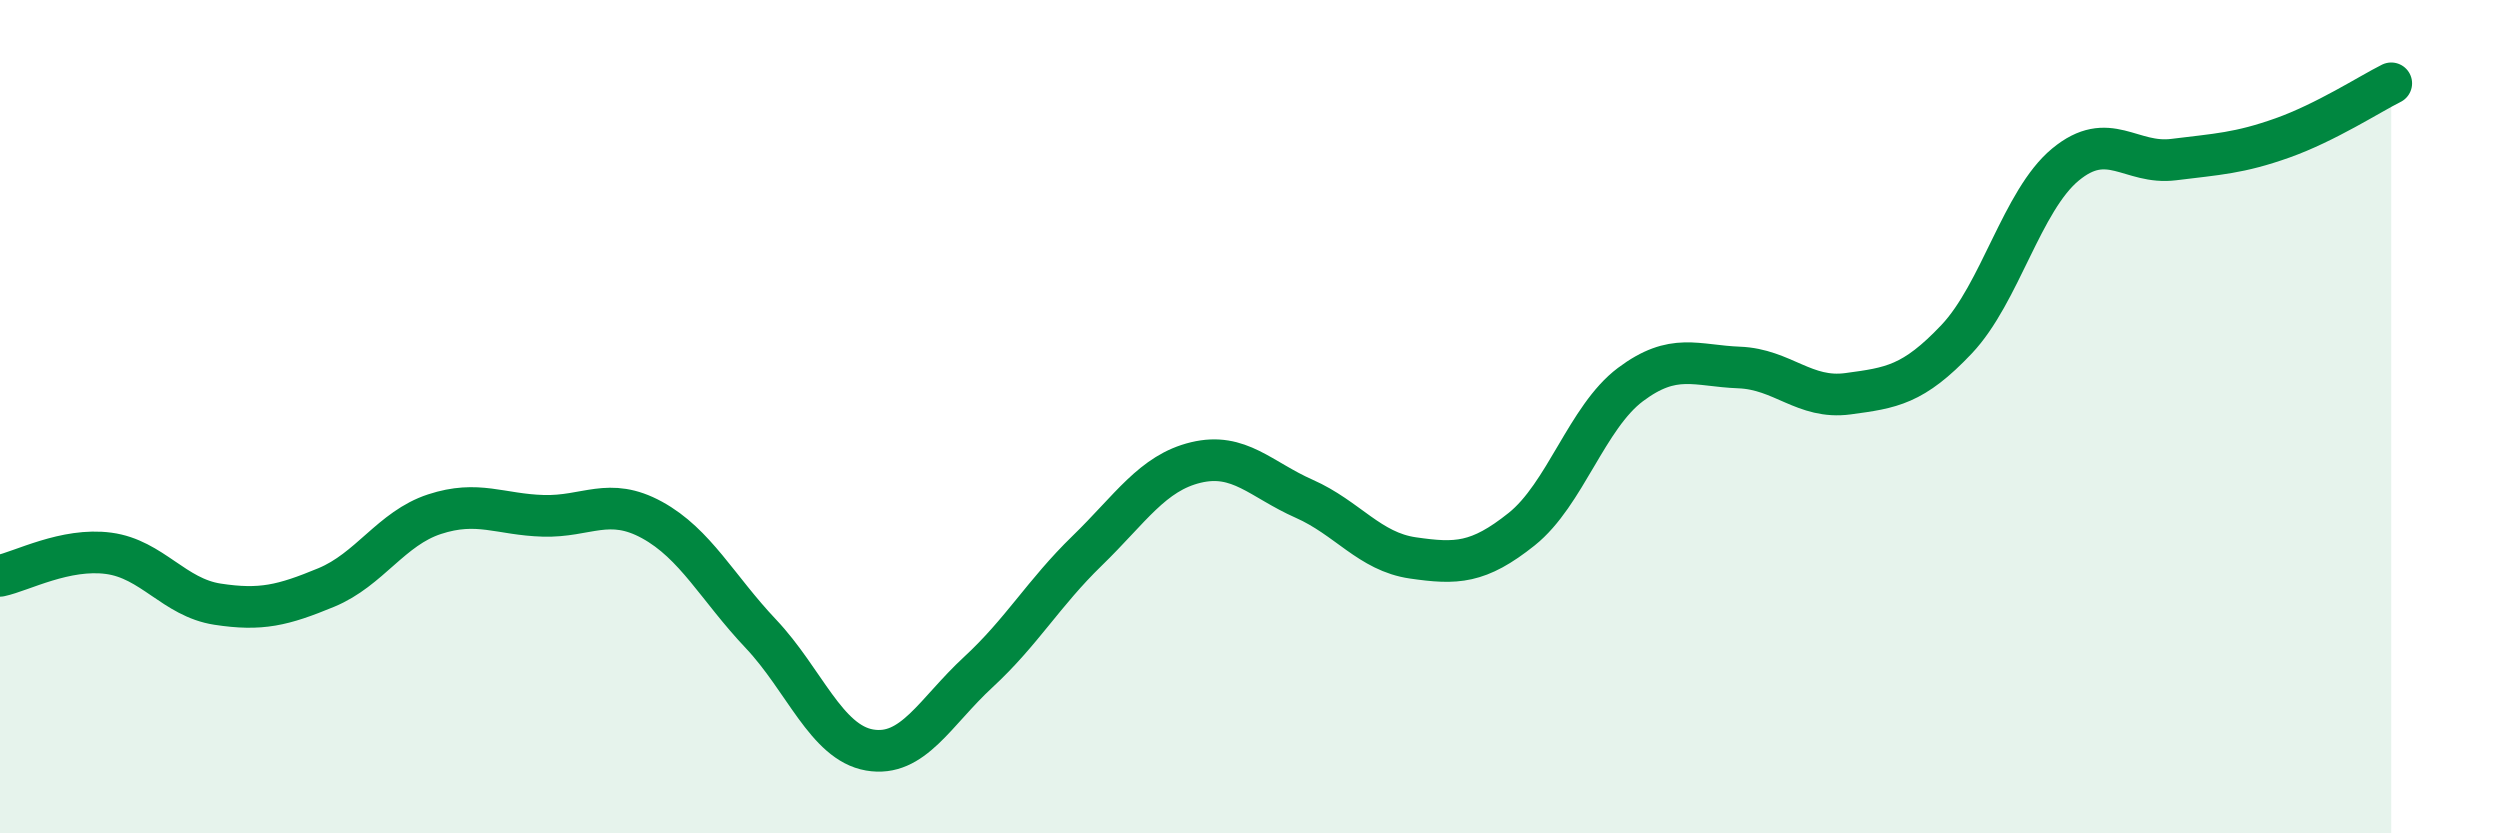
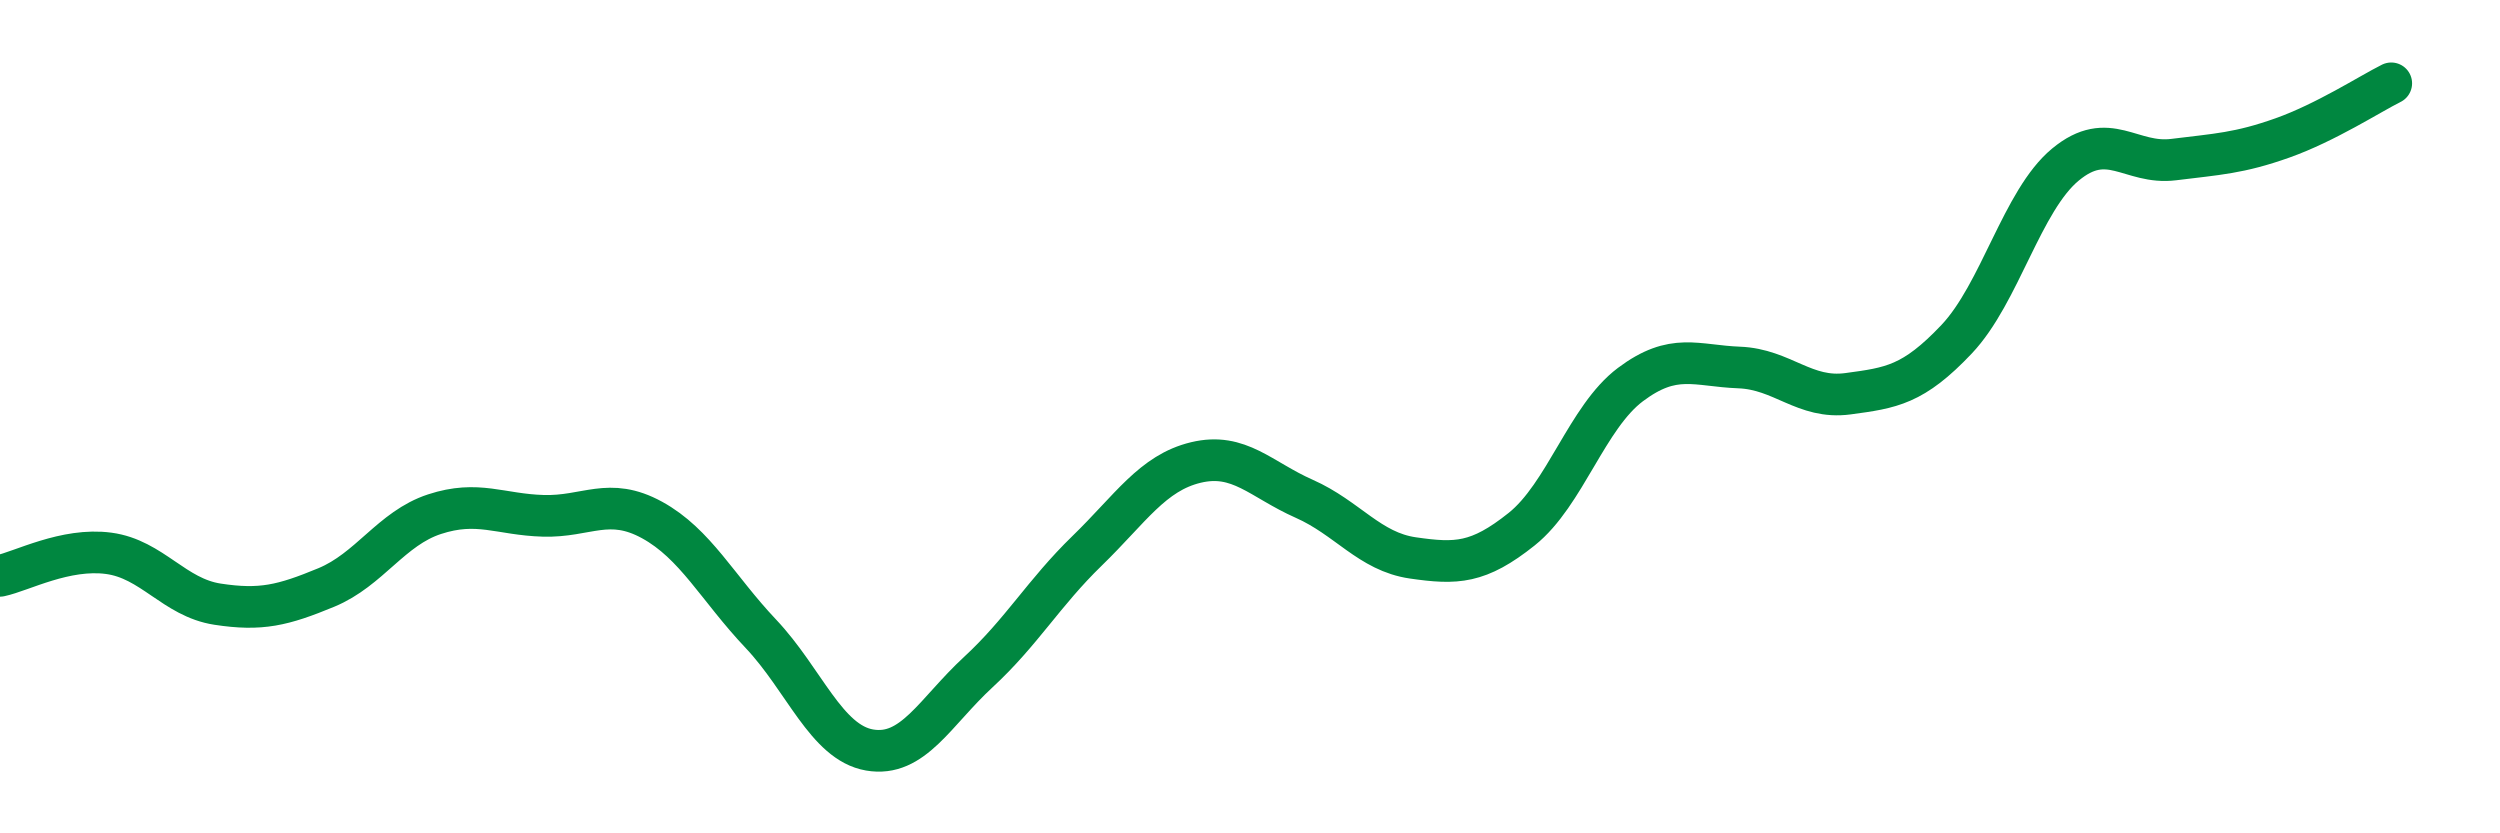
<svg xmlns="http://www.w3.org/2000/svg" width="60" height="20" viewBox="0 0 60 20">
-   <path d="M 0,13.82 C 0.52,13.71 1.57,13.14 2.61,13.28 C 3.65,13.42 4.18,14.34 5.22,14.5 C 6.26,14.66 6.79,14.53 7.83,14.1 C 8.87,13.67 9.39,12.68 10.43,12.34 C 11.47,12 12,12.35 13.04,12.38 C 14.08,12.41 14.61,11.91 15.65,12.48 C 16.69,13.05 17.22,14.11 18.26,15.21 C 19.3,16.31 19.83,17.82 20.87,18 C 21.91,18.18 22.44,17.09 23.48,16.13 C 24.52,15.17 25.05,14.23 26.09,13.22 C 27.13,12.21 27.66,11.35 28.7,11.1 C 29.74,10.85 30.26,11.51 31.3,11.97 C 32.34,12.43 32.87,13.24 33.91,13.39 C 34.95,13.54 35.48,13.53 36.52,12.7 C 37.56,11.87 38.09,10.01 39.13,9.23 C 40.17,8.45 40.7,8.78 41.74,8.82 C 42.78,8.86 43.31,9.59 44.35,9.45 C 45.39,9.31 45.92,9.24 46.96,8.14 C 48,7.04 48.53,4.81 49.57,3.95 C 50.61,3.09 51.13,3.96 52.17,3.83 C 53.21,3.7 53.74,3.68 54.78,3.31 C 55.82,2.94 56.87,2.26 57.39,2L57.39 20L0 20Z" fill="#008740" opacity="0.1" stroke-linecap="round" stroke-linejoin="round" />
  <path d="M 0,13.82 C 0.52,13.71 1.57,13.14 2.61,13.28 C 3.65,13.42 4.18,14.34 5.22,14.5 C 6.26,14.66 6.79,14.53 7.83,14.1 C 8.87,13.67 9.39,12.68 10.43,12.34 C 11.47,12 12,12.35 13.04,12.38 C 14.08,12.41 14.61,11.91 15.65,12.48 C 16.69,13.05 17.22,14.11 18.26,15.21 C 19.3,16.31 19.83,17.82 20.87,18 C 21.91,18.18 22.44,17.09 23.48,16.13 C 24.52,15.17 25.05,14.23 26.09,13.22 C 27.13,12.21 27.66,11.35 28.7,11.1 C 29.74,10.85 30.26,11.51 31.3,11.97 C 32.34,12.43 32.87,13.24 33.91,13.39 C 34.95,13.54 35.48,13.53 36.52,12.7 C 37.56,11.87 38.09,10.01 39.13,9.23 C 40.17,8.45 40.7,8.78 41.74,8.82 C 42.78,8.86 43.31,9.59 44.35,9.45 C 45.39,9.31 45.92,9.24 46.96,8.14 C 48,7.04 48.53,4.81 49.57,3.95 C 50.61,3.09 51.13,3.96 52.17,3.83 C 53.21,3.7 53.74,3.68 54.78,3.31 C 55.82,2.94 56.87,2.26 57.39,2" stroke="#008740" stroke-width="1" fill="none" stroke-linecap="round" stroke-linejoin="round" />
</svg>